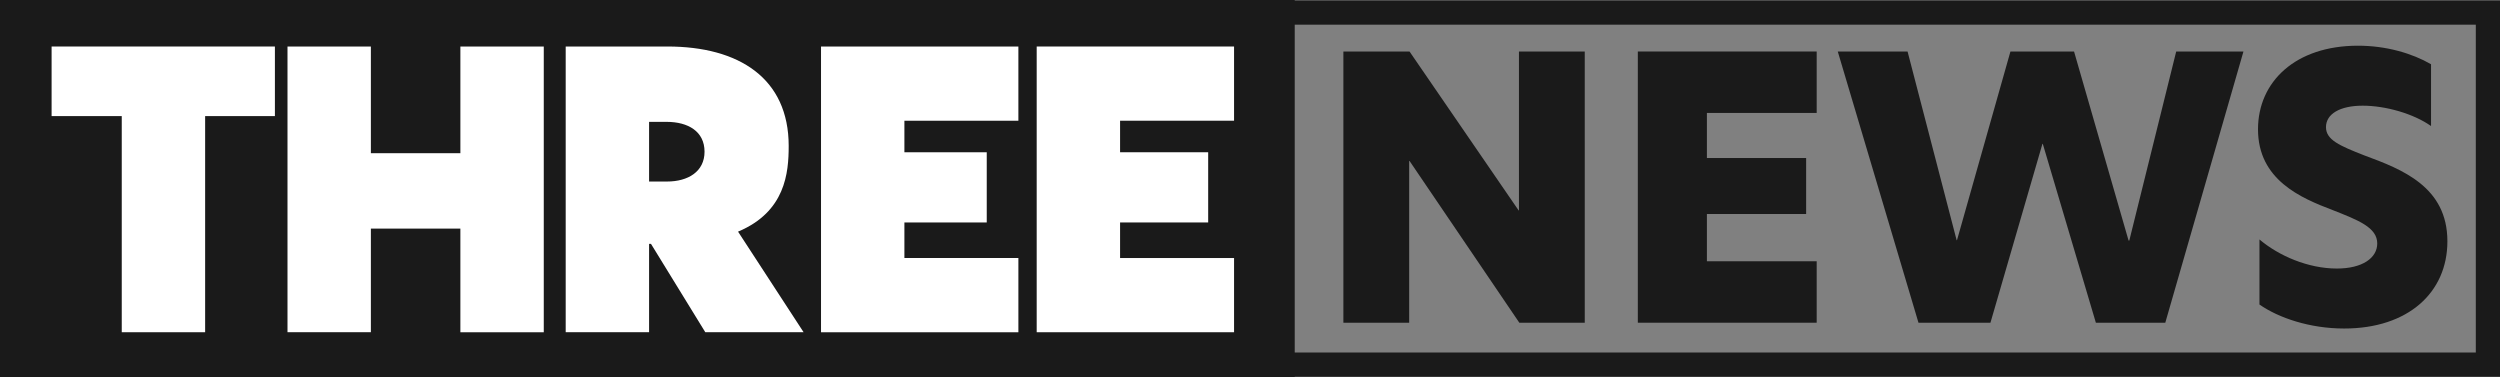
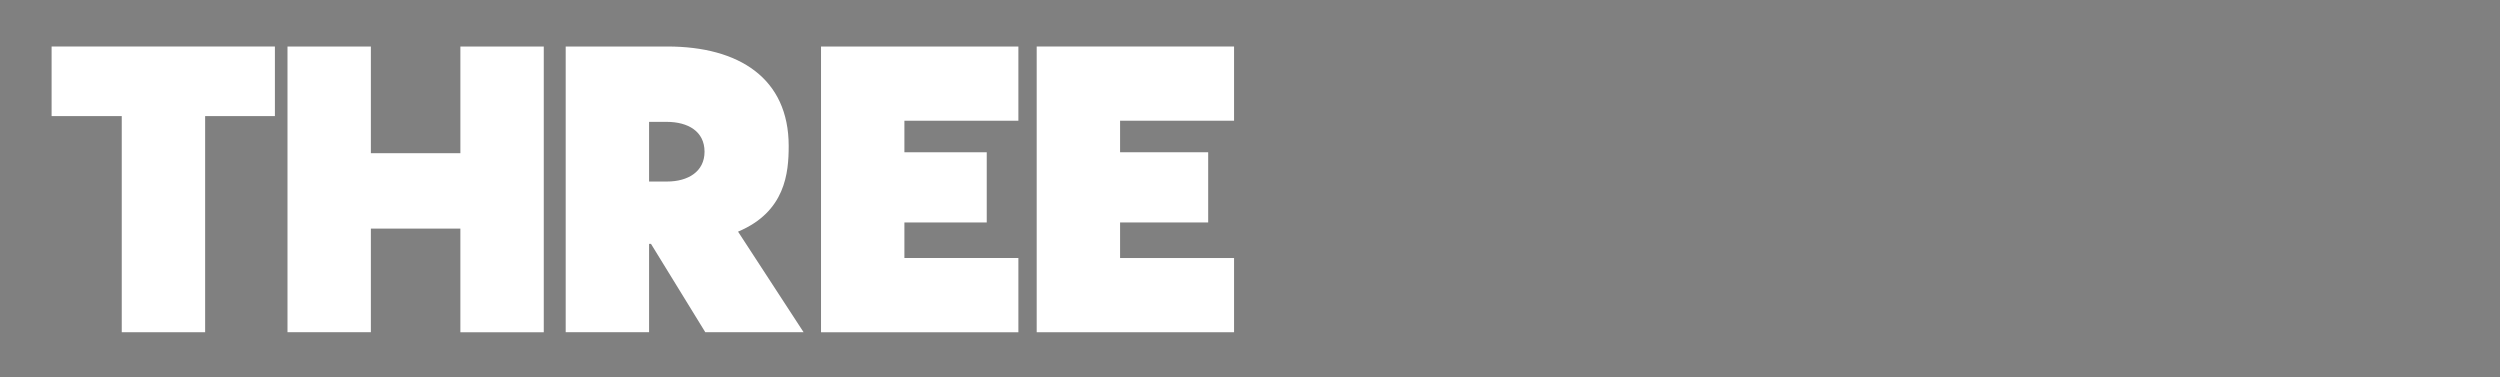
<svg xmlns="http://www.w3.org/2000/svg" xmlns:ns1="http://www.inkscape.org/namespaces/inkscape" xmlns:ns2="http://sodipodi.sourceforge.net/DTD/sodipodi-0.dtd" width="262.165mm" height="39.556mm" viewBox="0 0 262.165 39.556" version="1.1" id="svg8" ns1:version="1.0.2 (e86c870, 2021-01-15)">
  <rect x="0" y="0" width="262.165" height="39.556" fill="#808080" stroke="none" />
  <defs id="defs2" />
  <ns2:namedview id="base" pagecolor="#ffffff" bordercolor="#666666" borderopacity="1.0" ns1:pageopacity="0.0" ns1:pageshadow="2" ns1:zoom="0.7" ns1:cx="398.99023" ns1:cy="355.27228" ns1:document-units="mm" ns1:current-layer="svg8" ns1:document-rotation="0" showgrid="false" ns1:window-width="1920" ns1:window-height="991" ns1:window-x="-9" ns1:window-y="-9" ns1:window-maximized="1" />
-   <path id="rect833" style="fill:#1a1a1a;stroke-width:1.32;stroke-linecap:round;stroke-linejoin:round;stroke-dashoffset:117.93;paint-order:stroke fill markers" d="m 0,0 v 39.556 h 135.773 v -0.051 H 262.165 V 0.052 H 135.773 V 0 Z M 135.773,2.588 H 259.628 V 36.966 H 135.773 Z" ns2:nodetypes="cccccccccccccc" />
  <g aria-label="THREE" id="text866" style="font-size:70.246px;line-height:1.25;font-family:'Carmen Sans';-inkscape-font-specification:'Carmen Sans';letter-spacing:-5.105px;fill:#ffffff;stroke-width:1.756" transform="matrix(0.571,0,0,0.571,-24.411,-82.68)">
    <path d="M 65.111,205.814 H 80.425 V 166.12 H 93.238 V 153.34 H 52.228 v 12.78 h 12.883 z" style="font-style:normal;font-variant:normal;font-weight:900;font-stretch:normal;font-family:'Hero New';-inkscape-font-specification:'Hero New Heavy';fill:#ffffff;stroke-width:1.756" id="path868" ns2:nodetypes="ccccccccc" />
    <path d="m 127.302,205.814 h 15.314 v -52.474 h -15.314 v 19.599 H 110.864 V 153.34 H 95.551 v 52.474 H 110.864 V 186.777 h 16.438 z" style="font-style:normal;font-variant:normal;font-weight:900;font-stretch:normal;font-family:'Hero New';-inkscape-font-specification:'Hero New Heavy';fill:#ffffff;stroke-width:1.756" id="path870" />
    <path d="m 178.296,187.339 c 8.711,-3.653 9.301,-10.818 9.301,-15.735 0,-12.434 -9.132,-18.264 -22.268,-18.264 h -18.686 v 52.474 h 15.314 v -16.227 h 0.351 l 9.975,16.227 h 18.053 z m -16.339,-9.202 v -10.958 h 3.231 c 3.934,0 6.954,1.756 6.954,5.479 0,3.653 -3.021,5.479 -6.884,5.479 z" style="font-style:normal;font-variant:normal;font-weight:900;font-stretch:normal;font-family:'Hero New';-inkscape-font-specification:'Hero New Heavy';fill:#ffffff;stroke-width:1.756" id="path872" ns2:nodetypes="cssccccccccccsssc" />
    <path d="m 193.534,205.814 h 36.247 v -13.628 H 208.848 v -6.533 h 15.122 V 172.76 H 208.848 v -5.793 h 20.933 v -13.628 h -36.247 z" style="font-style:normal;font-variant:normal;font-weight:900;font-stretch:normal;font-family:'Hero New';-inkscape-font-specification:'Hero New Heavy';fill:#ffffff;stroke-width:1.756" id="path874" ns2:nodetypes="ccccccccccccc" />
    <path d="m 233.143,205.814 h 36.247 v -13.628 h -20.933 v -6.533 h 16.18 v -12.893 h -16.18 v -5.793 h 20.933 v -13.628 h -36.247 z" style="font-style:normal;font-variant:normal;font-weight:900;font-stretch:normal;font-family:'Hero New';-inkscape-font-specification:'Hero New Heavy';fill:#ffffff;stroke-width:1.756" id="path876" ns2:nodetypes="ccccccccccccc" />
  </g>
  <g aria-label="NEWS" id="text904" style="font-size:38.121px;line-height:1.25;font-family:'Carmen Sans';-inkscape-font-specification:'Carmen Sans';letter-spacing:0px;fill:#1a1a1a;stroke-width:0.953" transform="translate(-0.267,-114.124)">
-     <path d="m 166.454,119.527 h -6.9 v 16.659 h -0.038 l -11.436,-16.659 h -6.938 v 28.439 h 6.9 v -16.964 h 0.038 l 11.513,16.964 h 6.862 z" style="font-style:normal;font-variant:normal;font-weight:800;font-stretch:normal;font-family:'Hero New';-inkscape-font-specification:'Hero New Ultra-Bold';fill:#1a1a1a;stroke-width:0.953" id="path906" />
-     <path d="m 172.02,147.965 h 18.756 v -6.443 h -11.513 v -4.956 h 10.407 v -5.871 h -10.407 v -4.727 h 11.513 v -6.443 h -18.756 z" style="font-style:normal;font-variant:normal;font-weight:800;font-stretch:normal;font-family:'Hero New';-inkscape-font-specification:'Hero New Ultra-Bold';fill:#1a1a1a;stroke-width:0.953" id="path908" />
-     <path d="m 220.052,147.965 h 7.281 l 8.196,-28.439 h -7.052 l -4.918,19.823 h -0.076 l -5.718,-19.823 h -6.671 l -5.604,19.785 h -0.038 l -5.146,-19.785 h -7.319 l 8.463,28.439 h 7.548 l 5.451,-18.756 h 0.038 z" style="font-style:normal;font-variant:normal;font-weight:800;font-stretch:normal;font-family:'Hero New';-inkscape-font-specification:'Hero New Ultra-Bold';fill:#1a1a1a;stroke-width:0.953" id="path910" />
-     <path d="m 247.538,118.917 c -6.557,0 -10.483,3.774 -10.483,8.768 0,5.299 4.498,7.205 7.815,8.463 2.707,1.067 4.689,1.83 4.689,3.507 0,1.525 -1.563,2.63 -4.231,2.63 -3.012,0 -6.099,-1.334 -8.12,-3.05 v 6.824 c 2.02,1.41 5.299,2.516 8.882,2.516 6.709,0 10.826,-3.774 10.826,-9.149 0,-5.718 -4.765,-7.548 -8.692,-8.997 -2.63,-1.029 -4.041,-1.639 -4.041,-2.973 0,-1.372 1.449,-2.249 3.85,-2.249 2.402,0 5.337,0.839 7.167,2.135 v -6.481 c -1.982,-1.144 -4.689,-1.944 -7.662,-1.944 z" style="font-style:normal;font-variant:normal;font-weight:800;font-stretch:normal;font-family:'Hero New';-inkscape-font-specification:'Hero New Ultra-Bold';fill:#1a1a1a;stroke-width:0.953" id="path912" />
-   </g>
+     </g>
</svg>